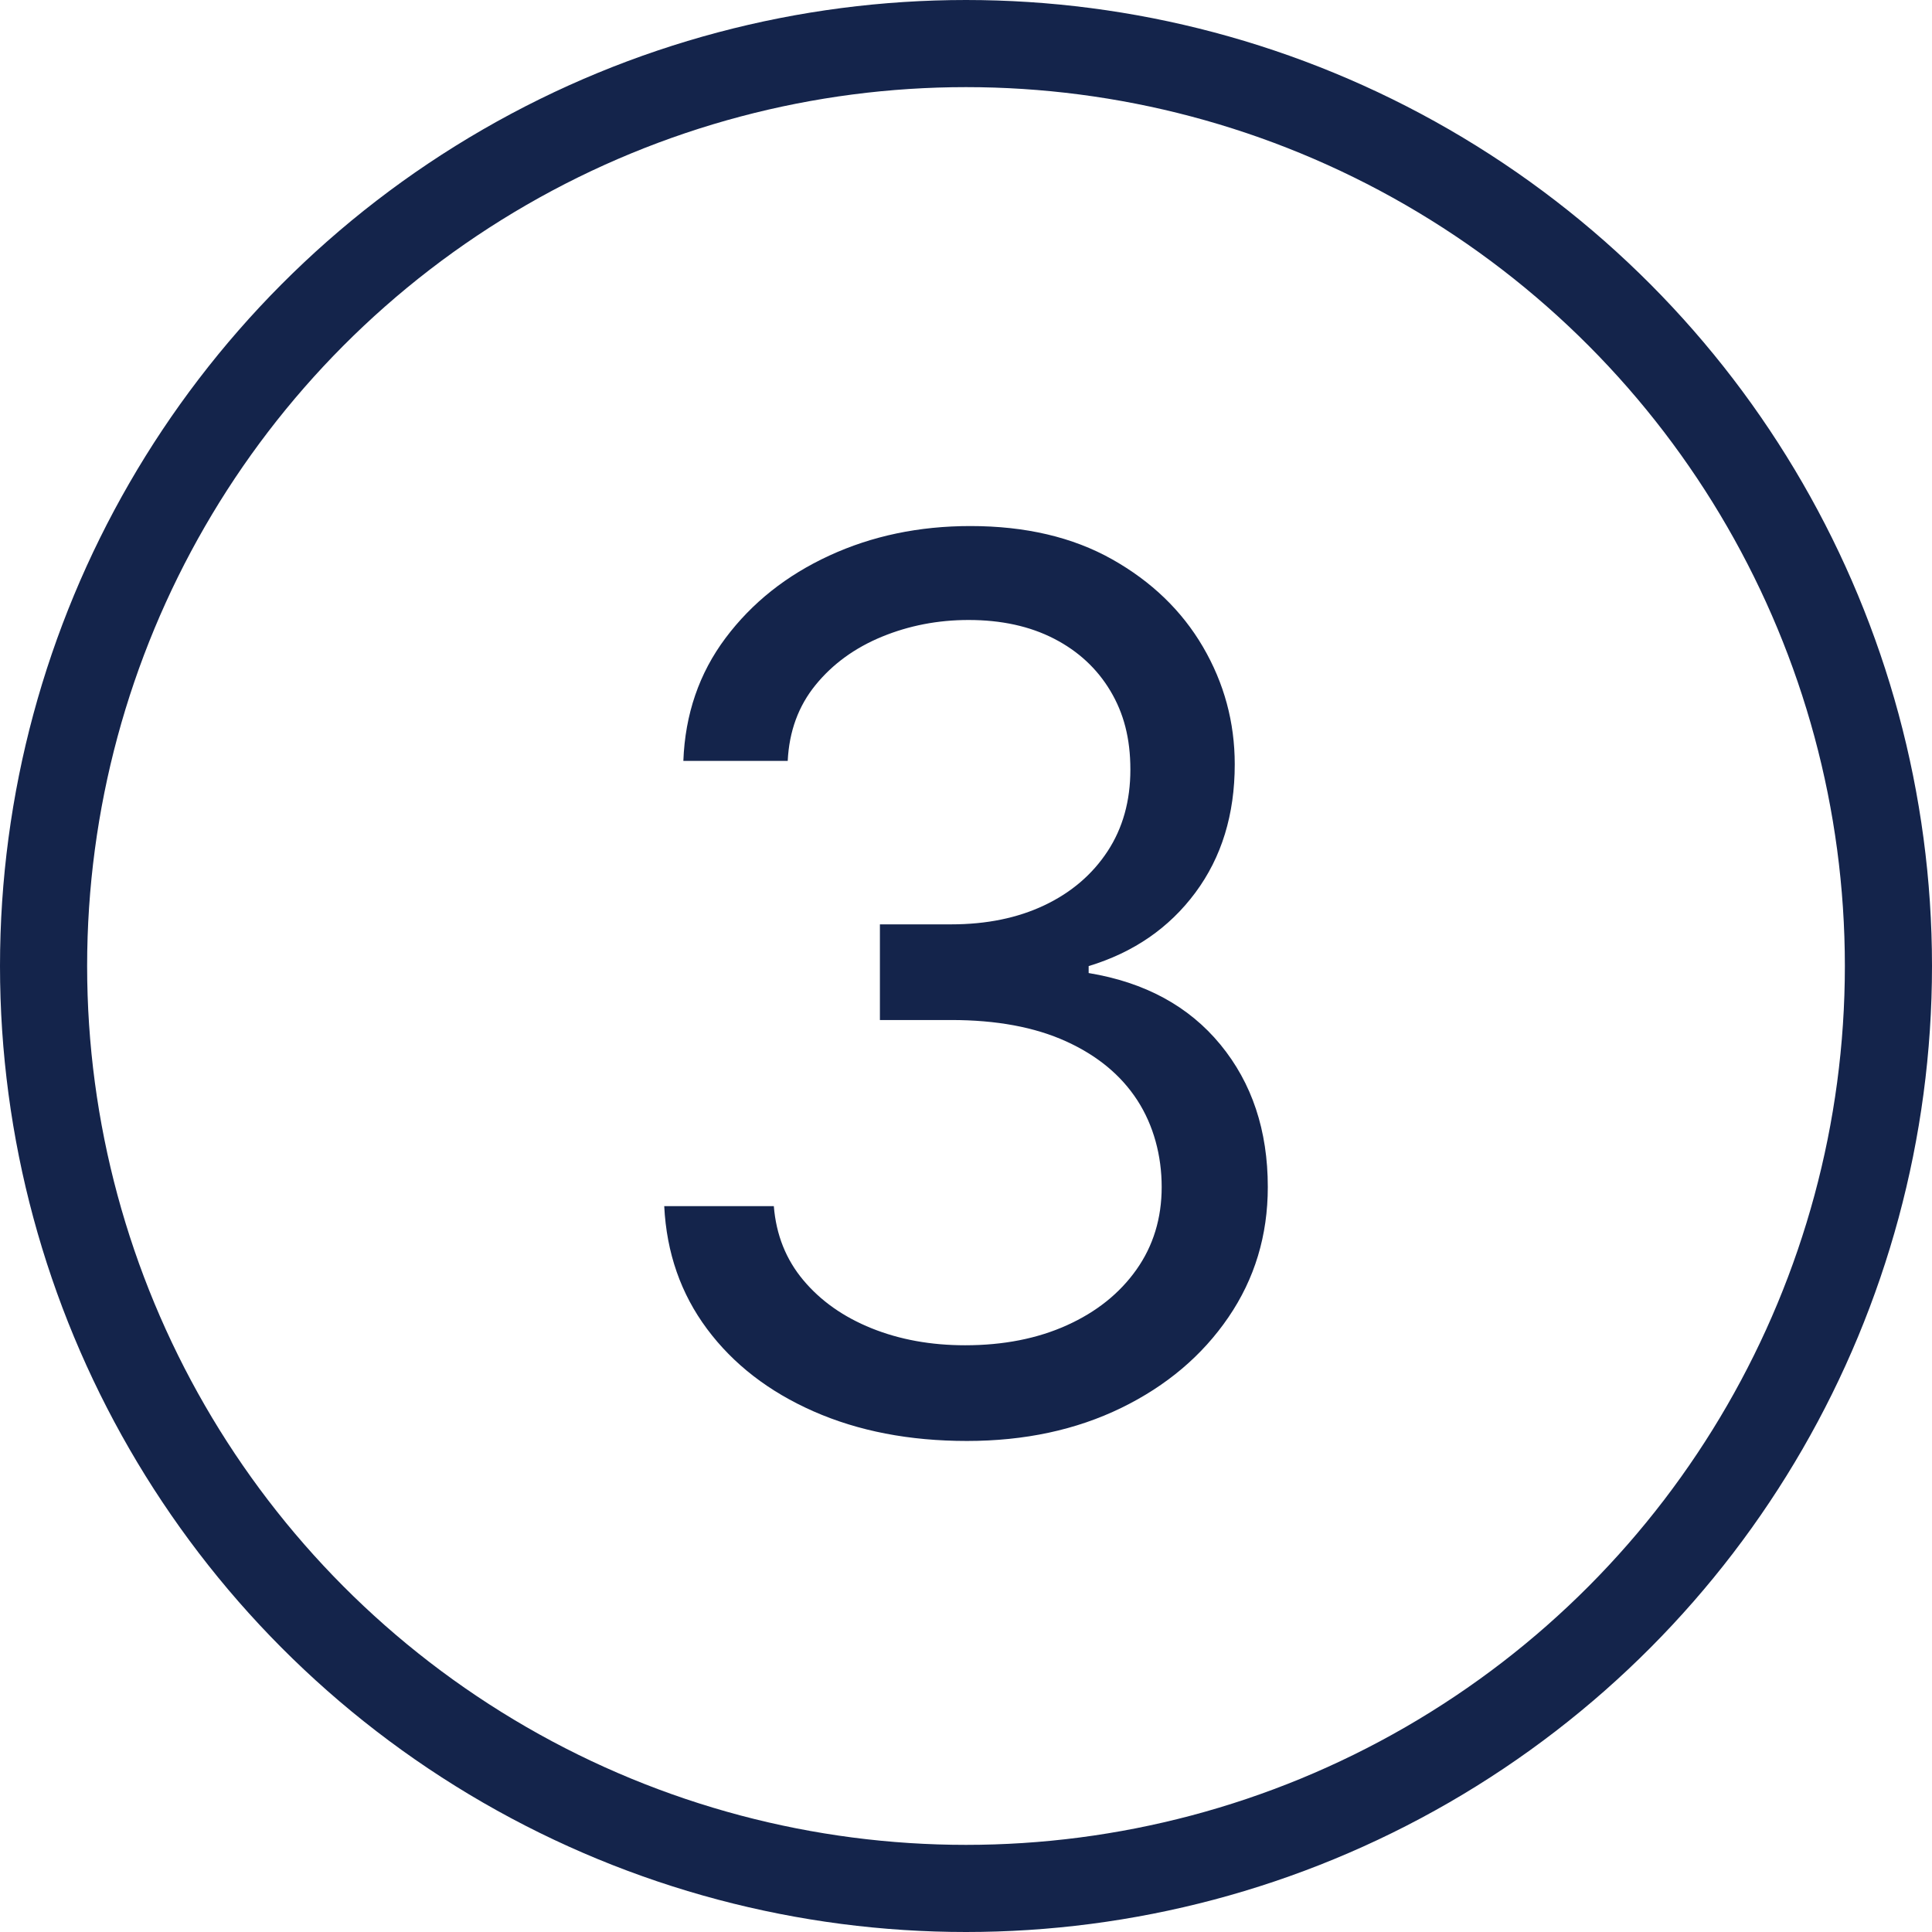
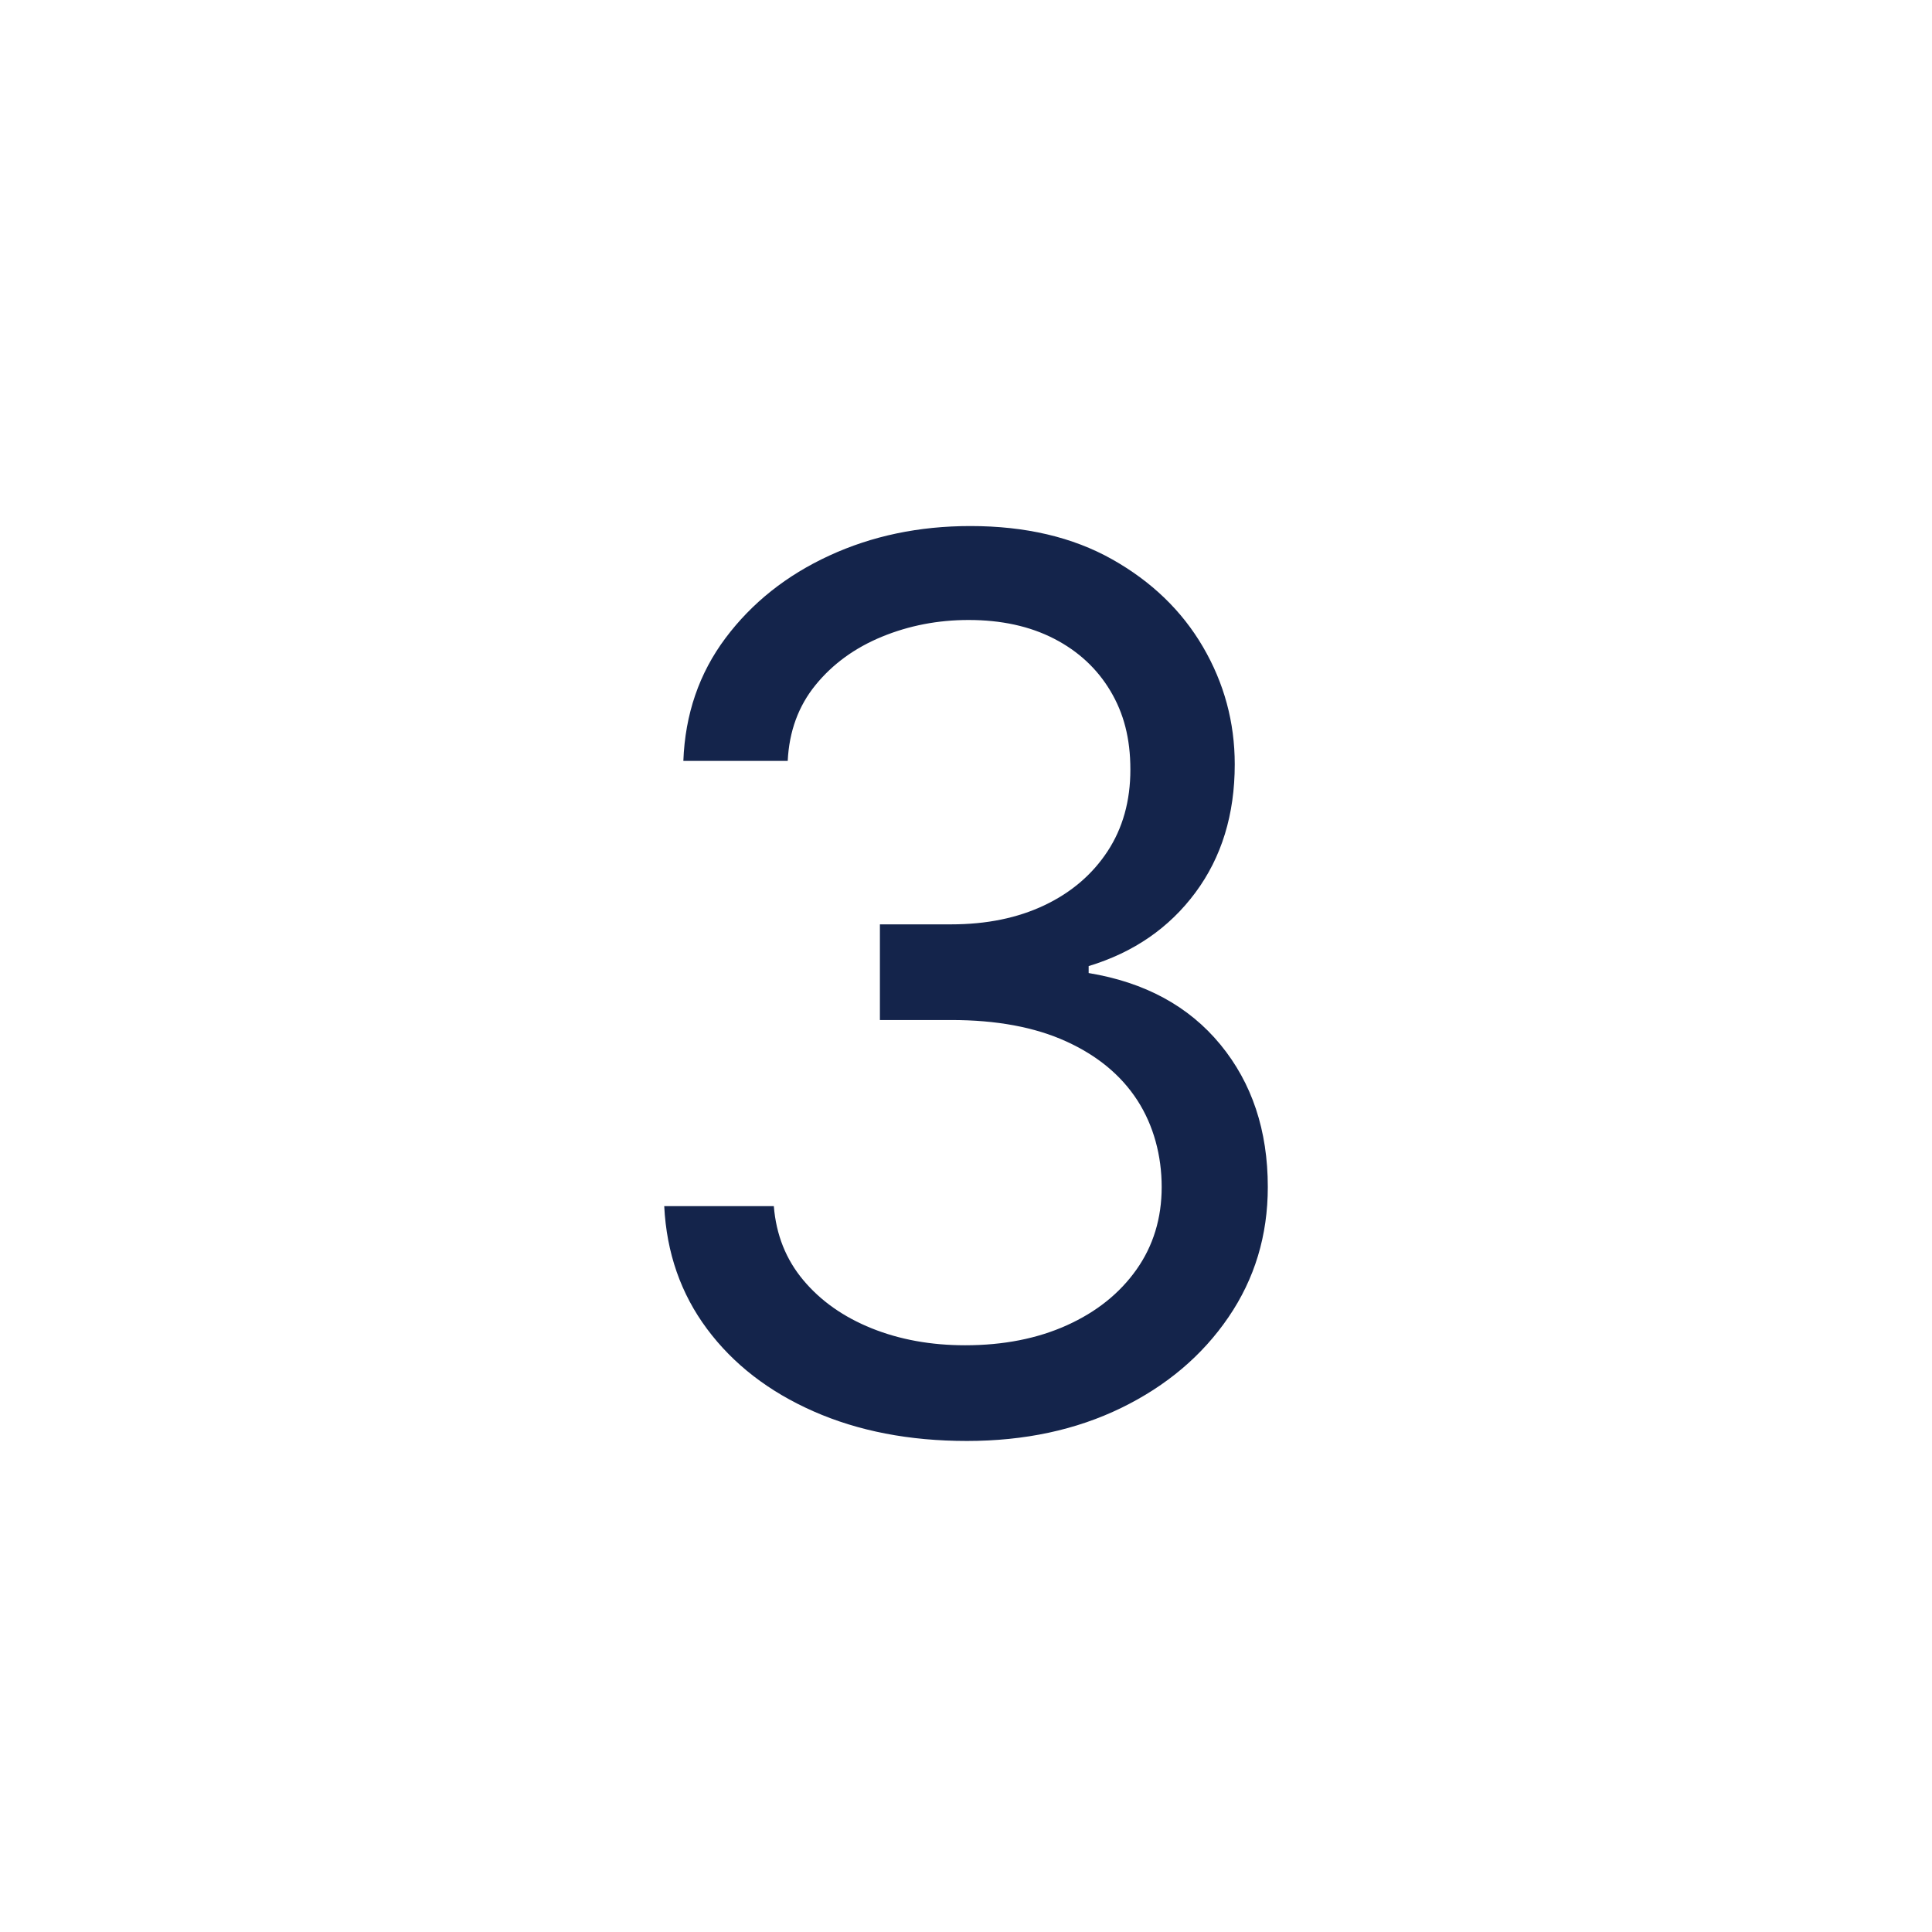
<svg xmlns="http://www.w3.org/2000/svg" id="Layer_1" data-name="Layer 1" viewBox="0 0 683.82 683.82">
  <defs>
    <style>      .cls-1 {        fill: none;        stroke: #14244b;        stroke-miterlimit: 10;        stroke-width: 30.84px;      }      .cls-2 {        fill: #14244b;      }    </style>
  </defs>
-   <circle class="cls-1" cx="341.91" cy="341.91" r="326.49" />
  <path class="cls-2" d="M342.22,510.02c-20.32,0-38.4-3.49-54.25-10.47s-28.42-16.7-37.71-29.17c-9.29-12.47-14.34-26.96-15.16-43.48h38.79c.82,10.16,4.31,18.91,10.47,26.24,6.16,7.34,14.21,13,24.16,17.01,9.95,4,20.98,6,33.09,6,13.54,0,25.55-2.36,36.01-7.08,10.47-4.72,18.67-11.29,24.62-19.7,5.95-8.41,8.93-18.16,8.93-29.24s-2.87-21.83-8.62-30.7c-5.75-8.87-14.16-15.83-25.24-20.86-11.08-5.03-24.63-7.54-40.63-7.54h-25.24v-33.86h25.24c12.52,0,23.52-2.26,33.01-6.77,9.49-4.51,16.93-10.88,22.32-19.08,5.39-8.21,8.08-17.85,8.08-28.93s-2.36-19.96-7.08-27.86c-4.72-7.9-11.37-14.06-19.93-18.47-8.57-4.41-18.65-6.62-30.24-6.62-10.88,0-21.11,1.98-30.71,5.93-9.59,3.95-17.42,9.65-23.47,17.08-6.06,7.44-9.34,16.39-9.85,26.86h-36.94c.62-16.52,5.59-31.01,14.93-43.48,9.34-12.47,21.57-22.19,36.71-29.17,15.13-6.98,31.78-10.47,49.94-10.47,19.49,0,36.22,3.92,50.17,11.77,13.95,7.85,24.68,18.19,32.17,31.01,7.49,12.83,11.24,26.68,11.24,41.56,0,17.75-4.64,32.89-13.93,45.4-9.29,12.52-21.88,21.19-37.78,26.01v2.46c19.9,3.29,35.45,11.72,46.63,25.32,11.18,13.6,16.78,30.4,16.78,50.41,0,17.14-4.64,32.5-13.93,46.1-9.29,13.6-21.93,24.29-37.94,32.09-16.01,7.8-34.22,11.7-54.64,11.7Z" />
</svg>